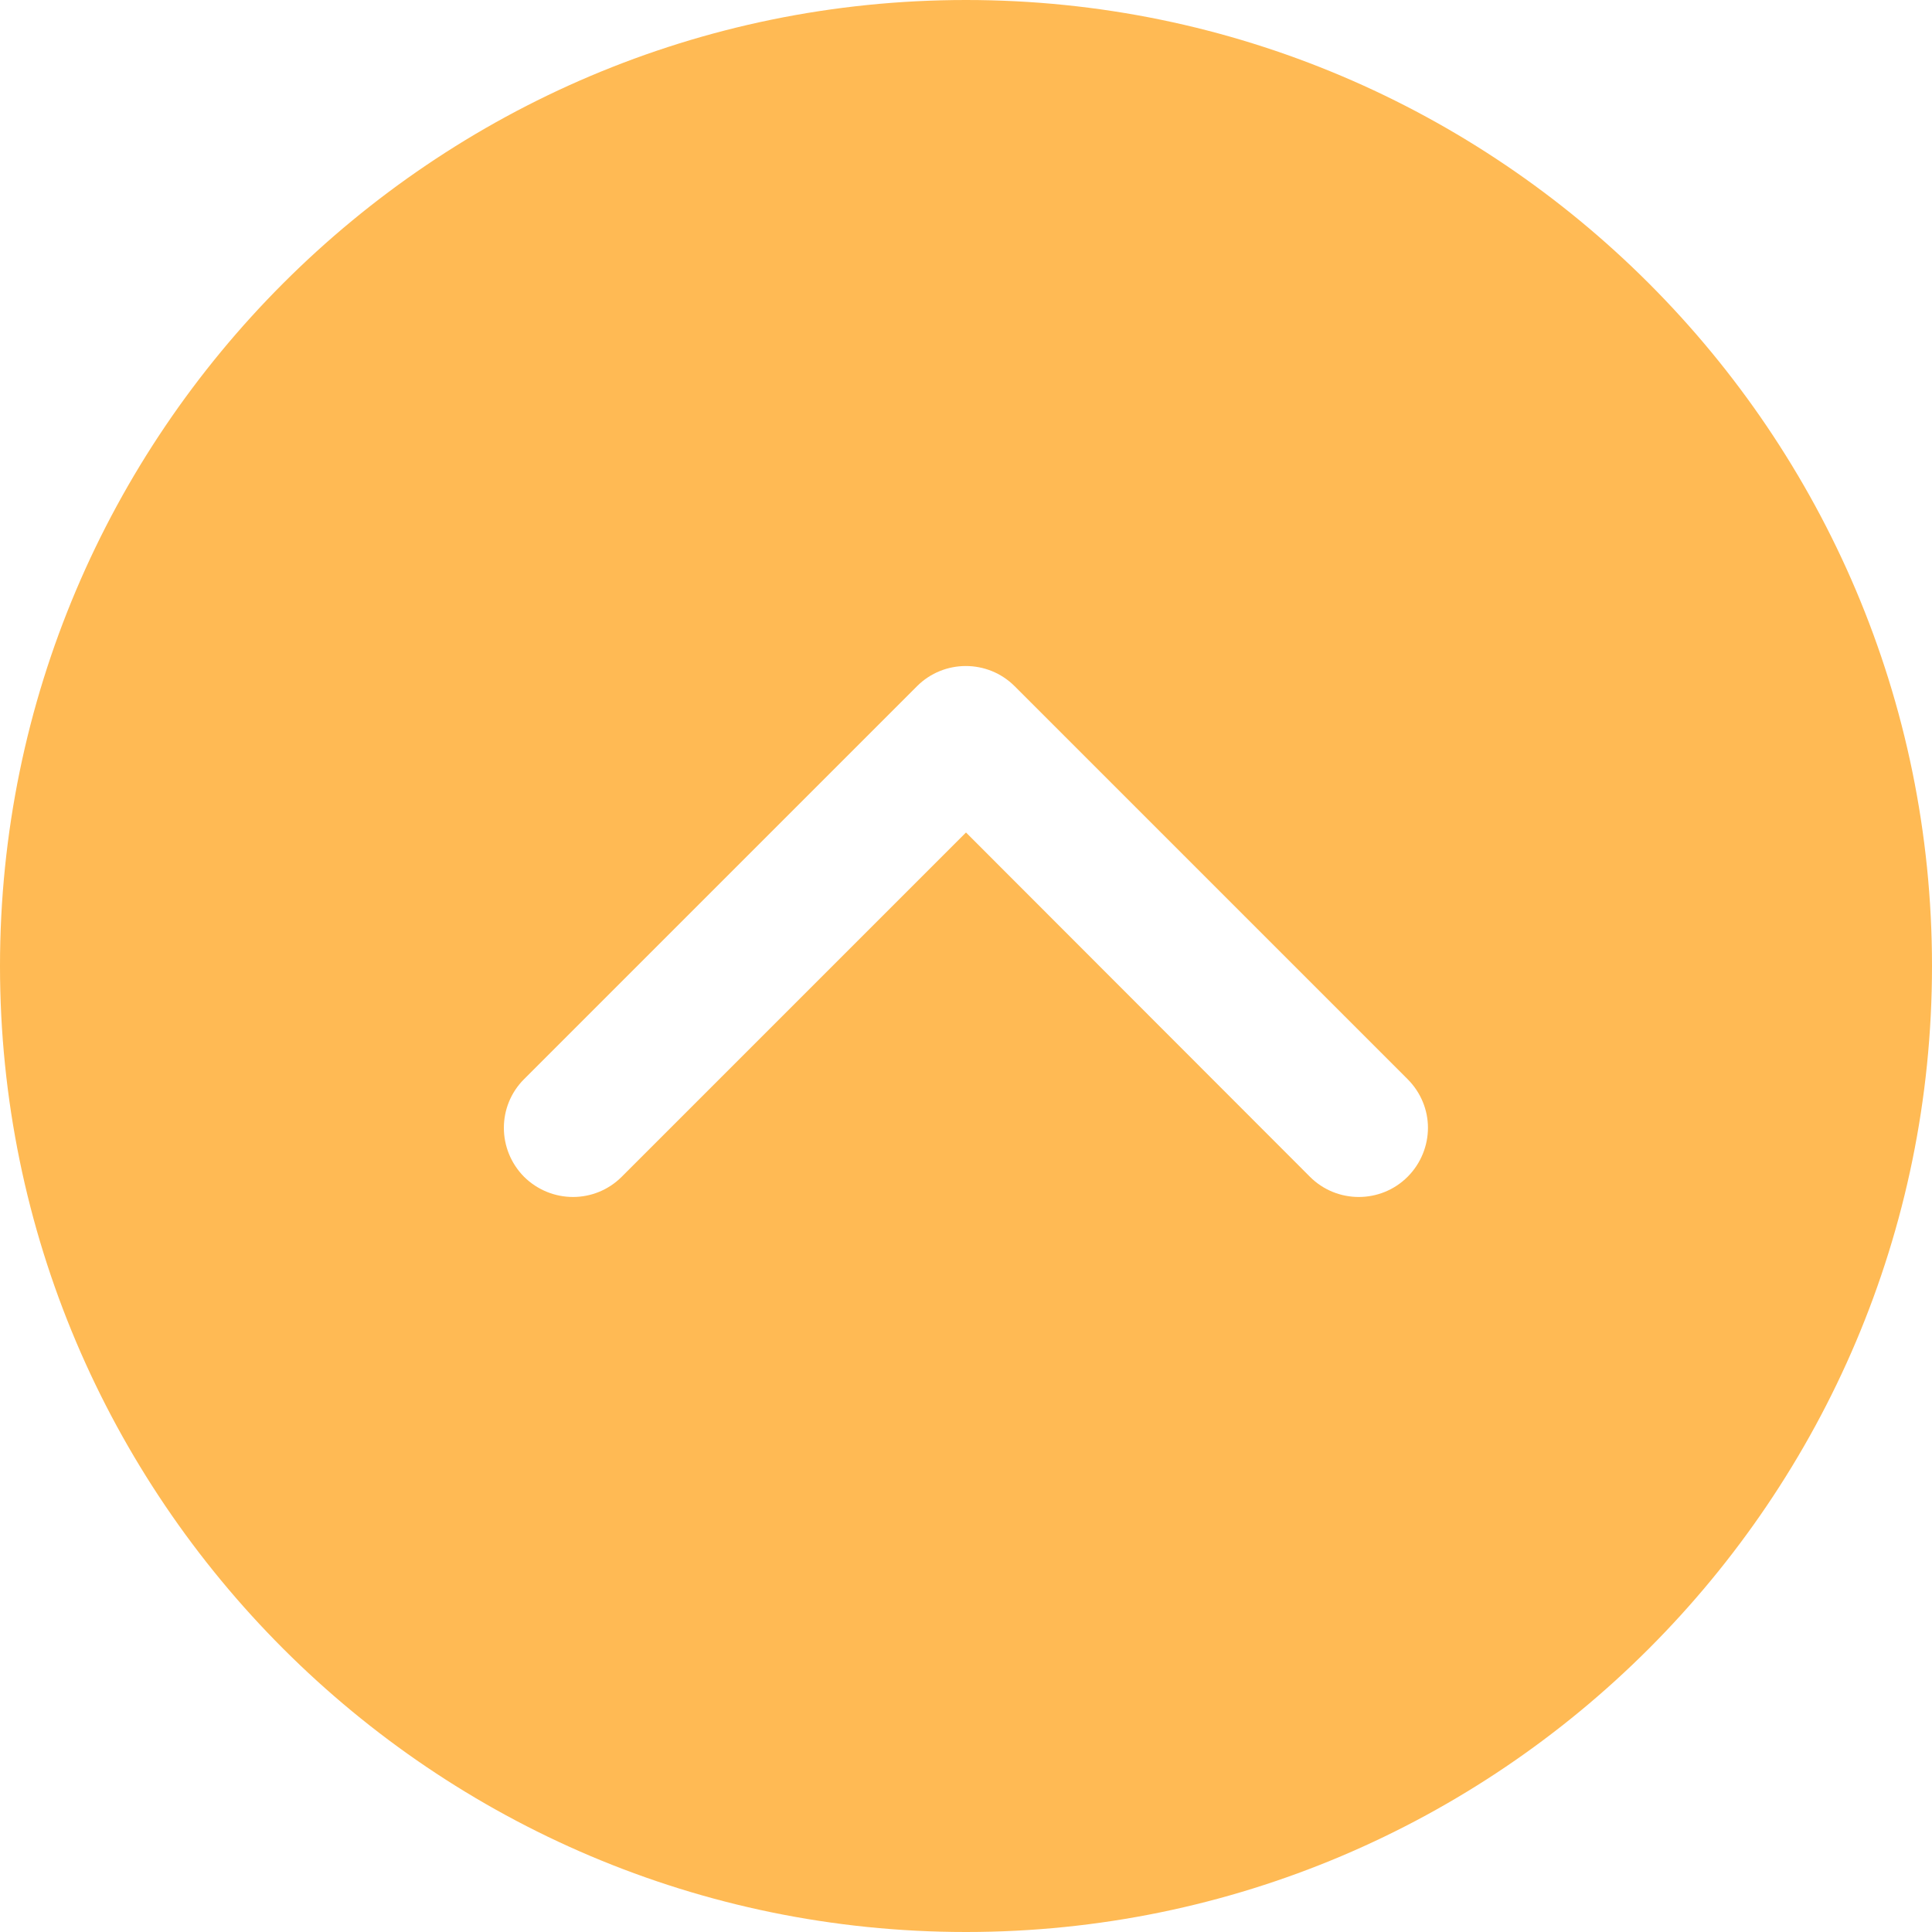
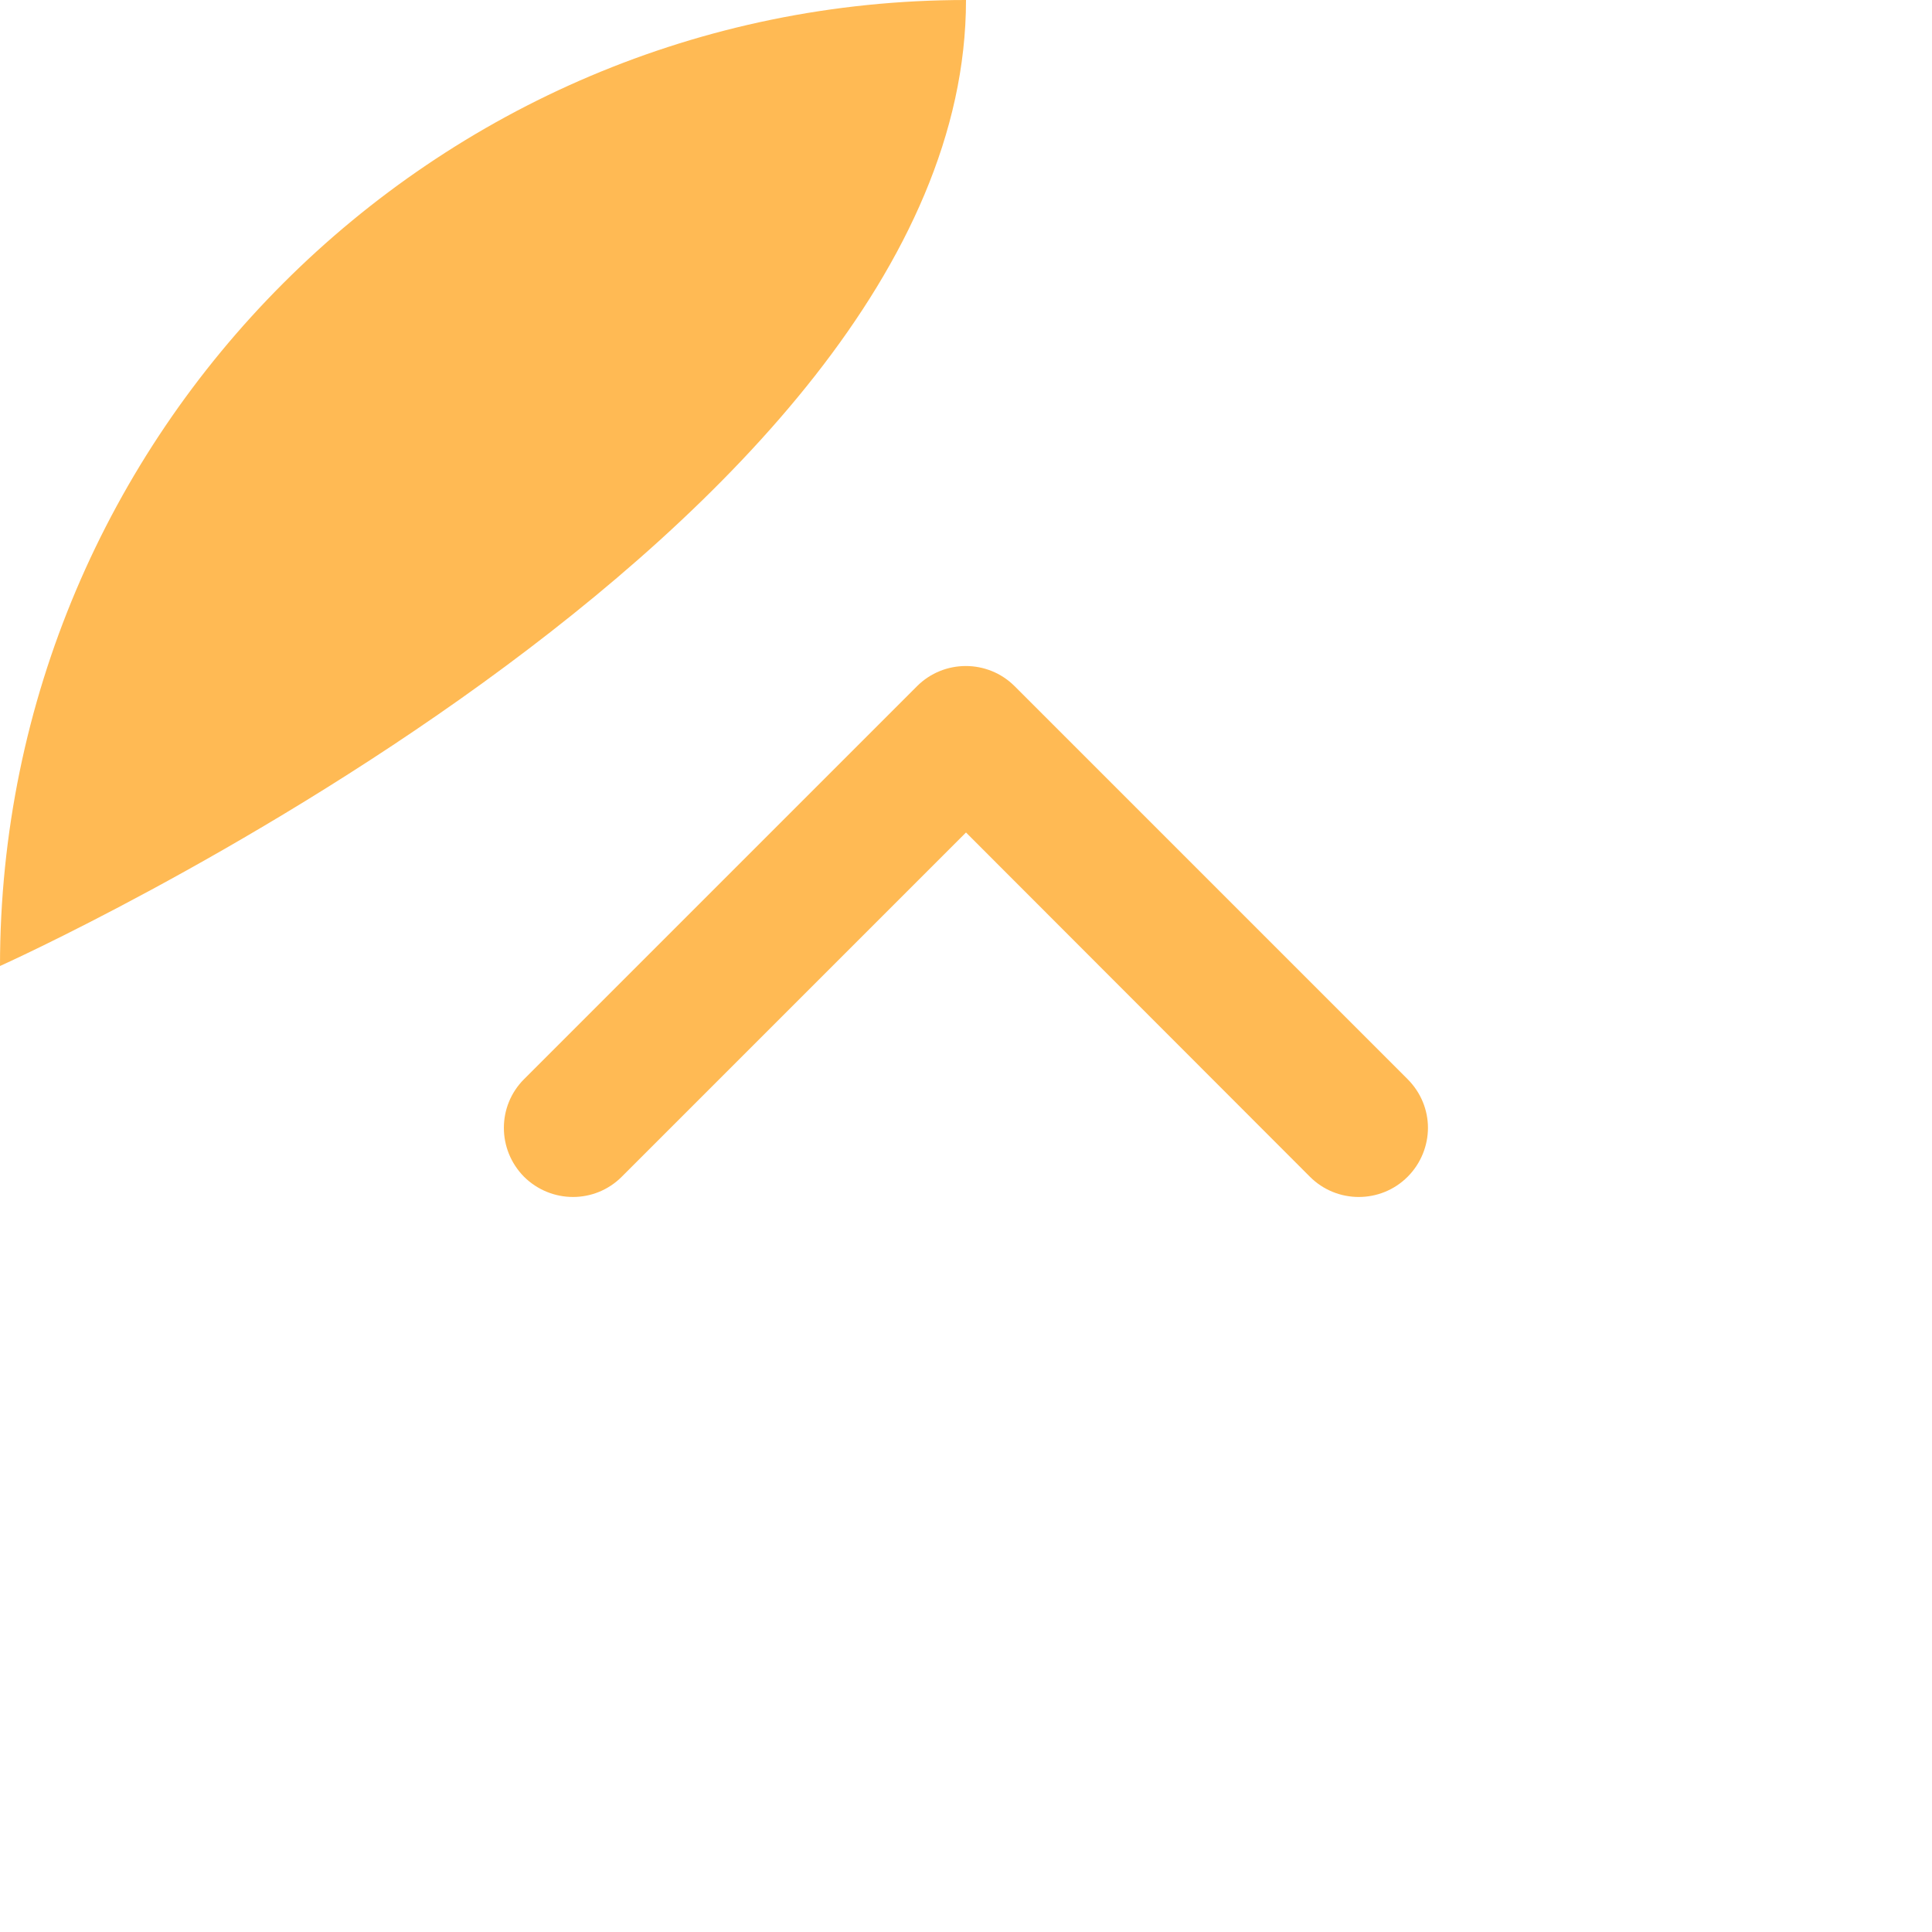
<svg xmlns="http://www.w3.org/2000/svg" fill="#ffba54" height="56" preserveAspectRatio="xMidYMid meet" version="1" viewBox="4.0 4.0 56.0 56.0" width="56" zoomAndPan="magnify">
  <g id="change1_1">
-     <path d="M4,32c0,15.44,12.56,28,28,28s28-12.56,28-28S47.44,4,32,4S4,16.56,4,32z M33.41,23.89L44.8,35.28 c0.39,0.39,0.59,0.9,0.59,1.41c0,0.51-0.2,1.03-0.59,1.42c-0.78,0.78-2.05,0.78-2.83,0L32,28.13l-9.98,9.98 c-0.78,0.78-2.04,0.78-2.83,0c-0.78-0.79-0.78-2.05,0-2.83l11.39-11.39C31.36,23.11,32.63,23.11,33.41,23.89z" fill="inherit" />
+     <path d="M4,32s28-12.56,28-28S47.44,4,32,4S4,16.56,4,32z M33.41,23.89L44.8,35.28 c0.39,0.39,0.59,0.9,0.59,1.41c0,0.51-0.2,1.03-0.59,1.42c-0.78,0.78-2.05,0.78-2.83,0L32,28.13l-9.98,9.98 c-0.78,0.78-2.04,0.78-2.83,0c-0.78-0.79-0.78-2.05,0-2.83l11.39-11.39C31.36,23.11,32.63,23.11,33.41,23.89z" fill="inherit" />
  </g>
</svg>